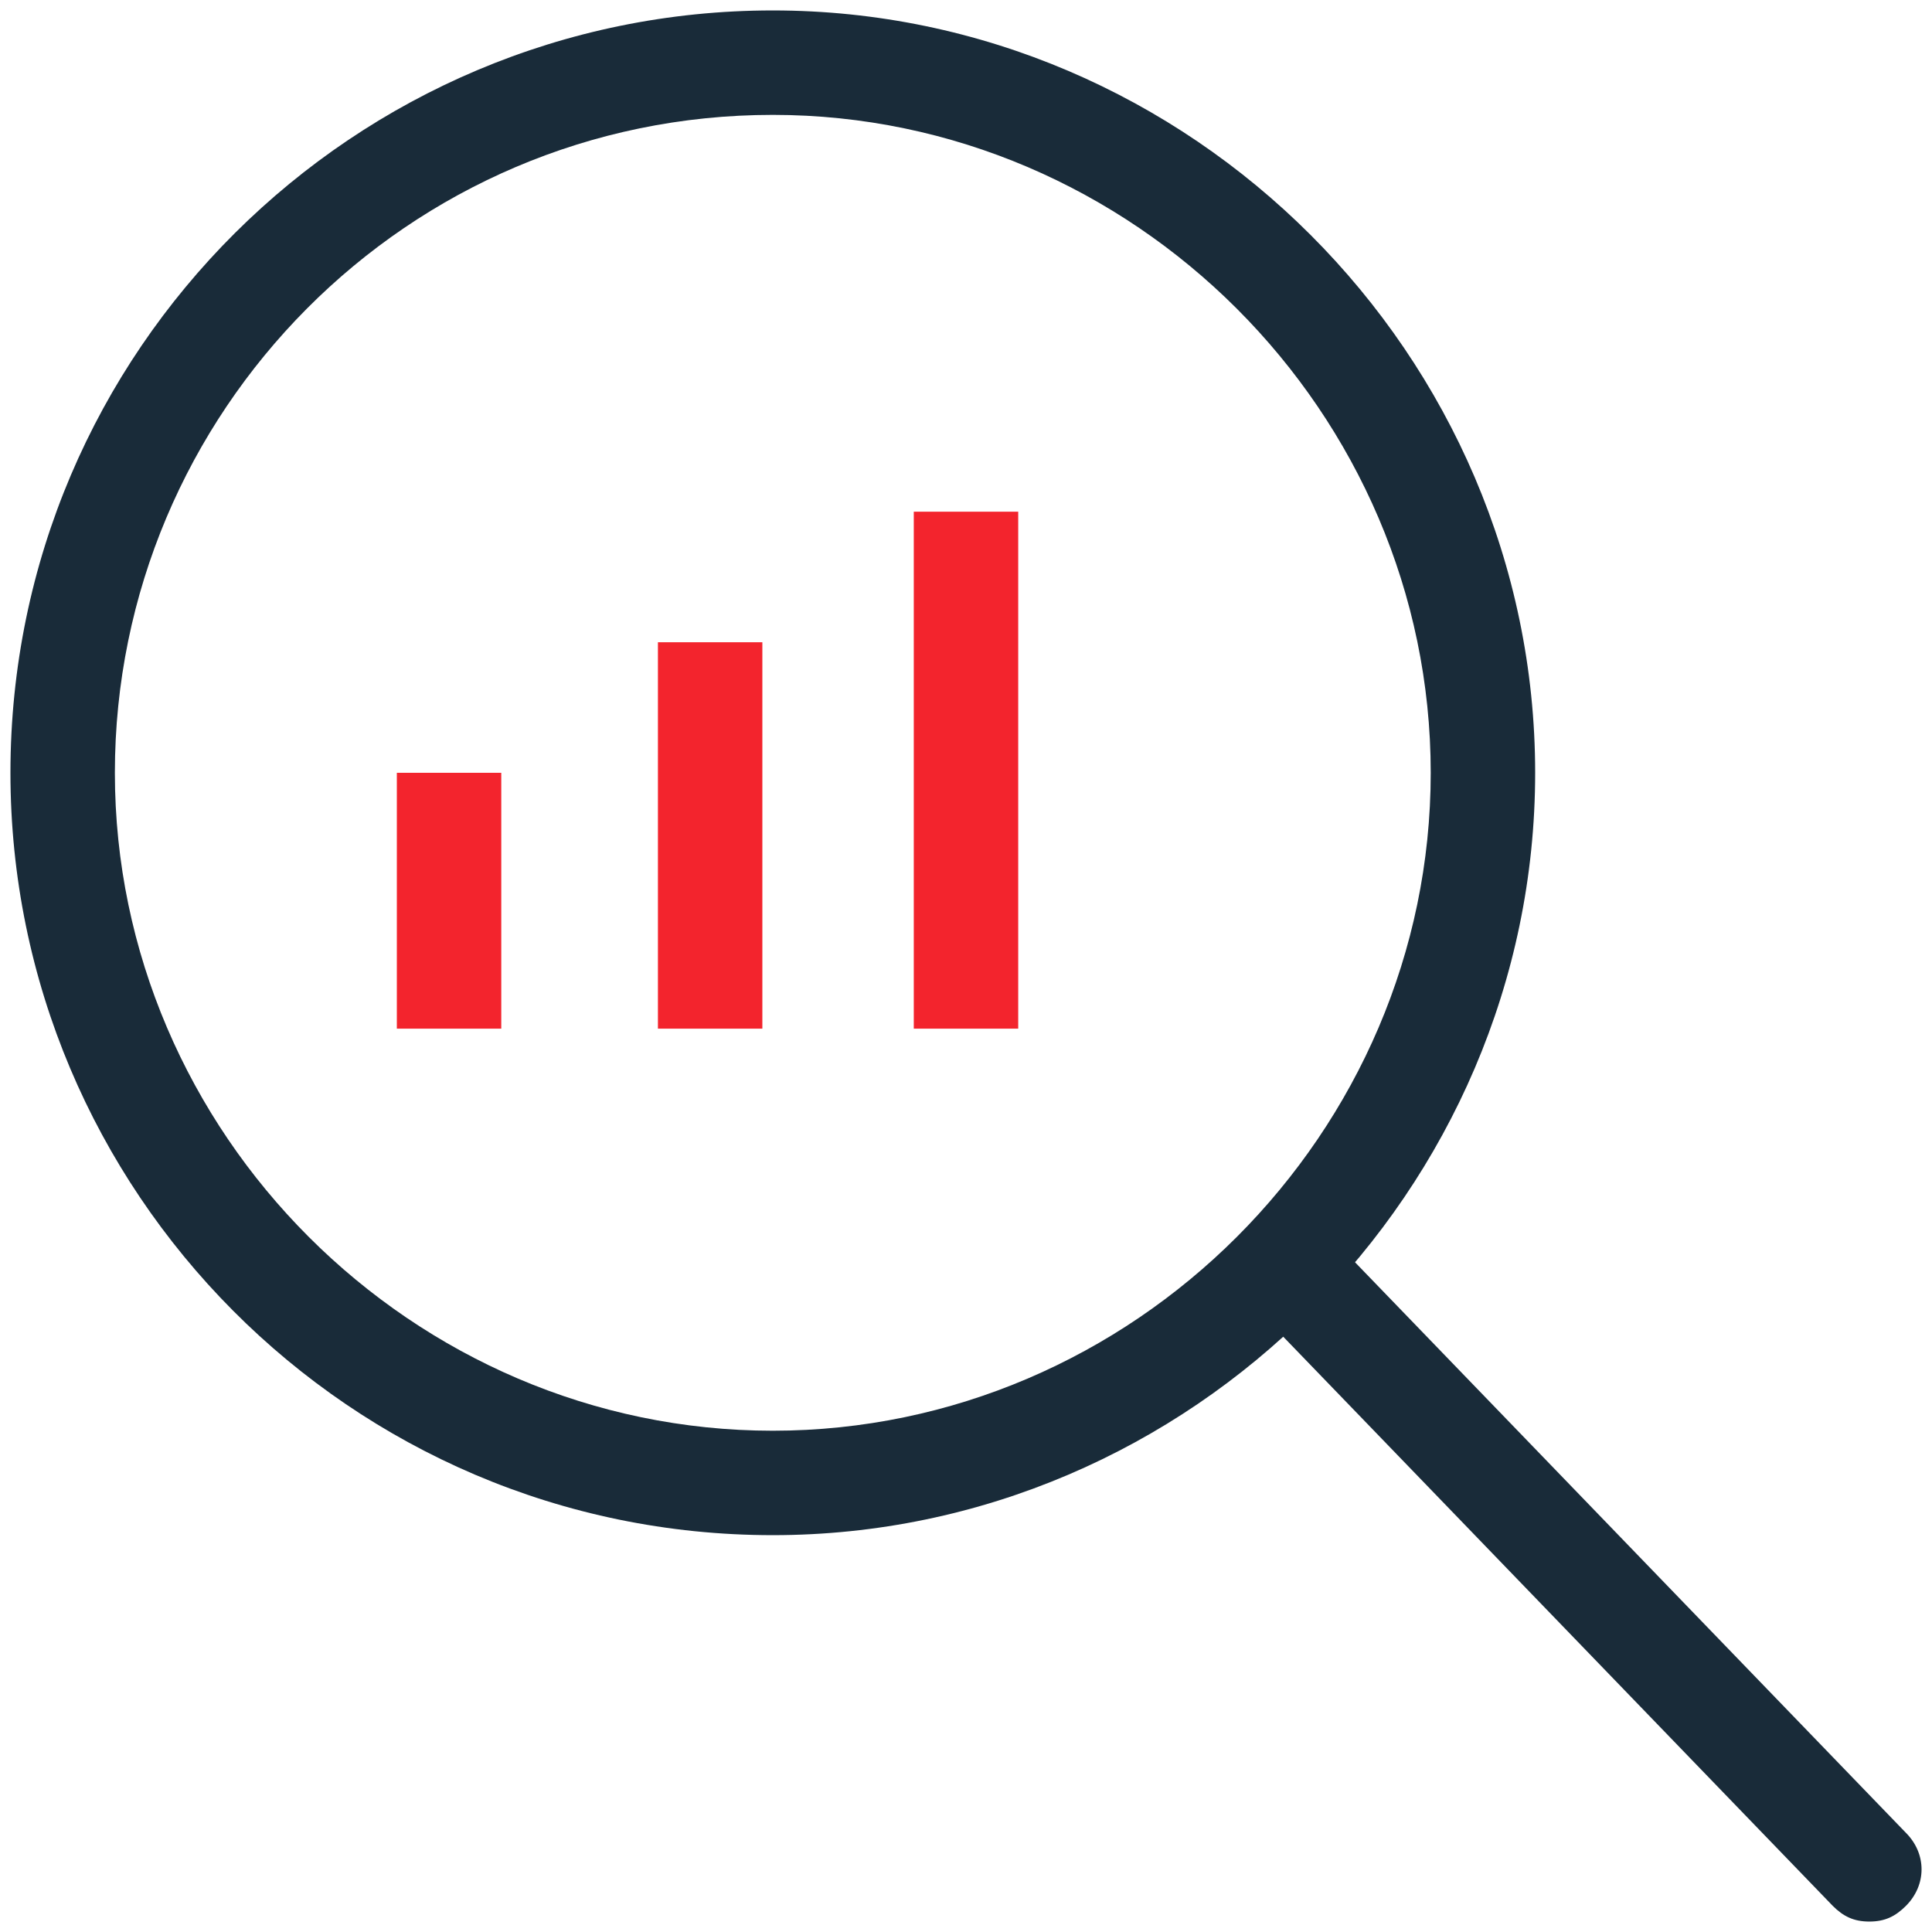
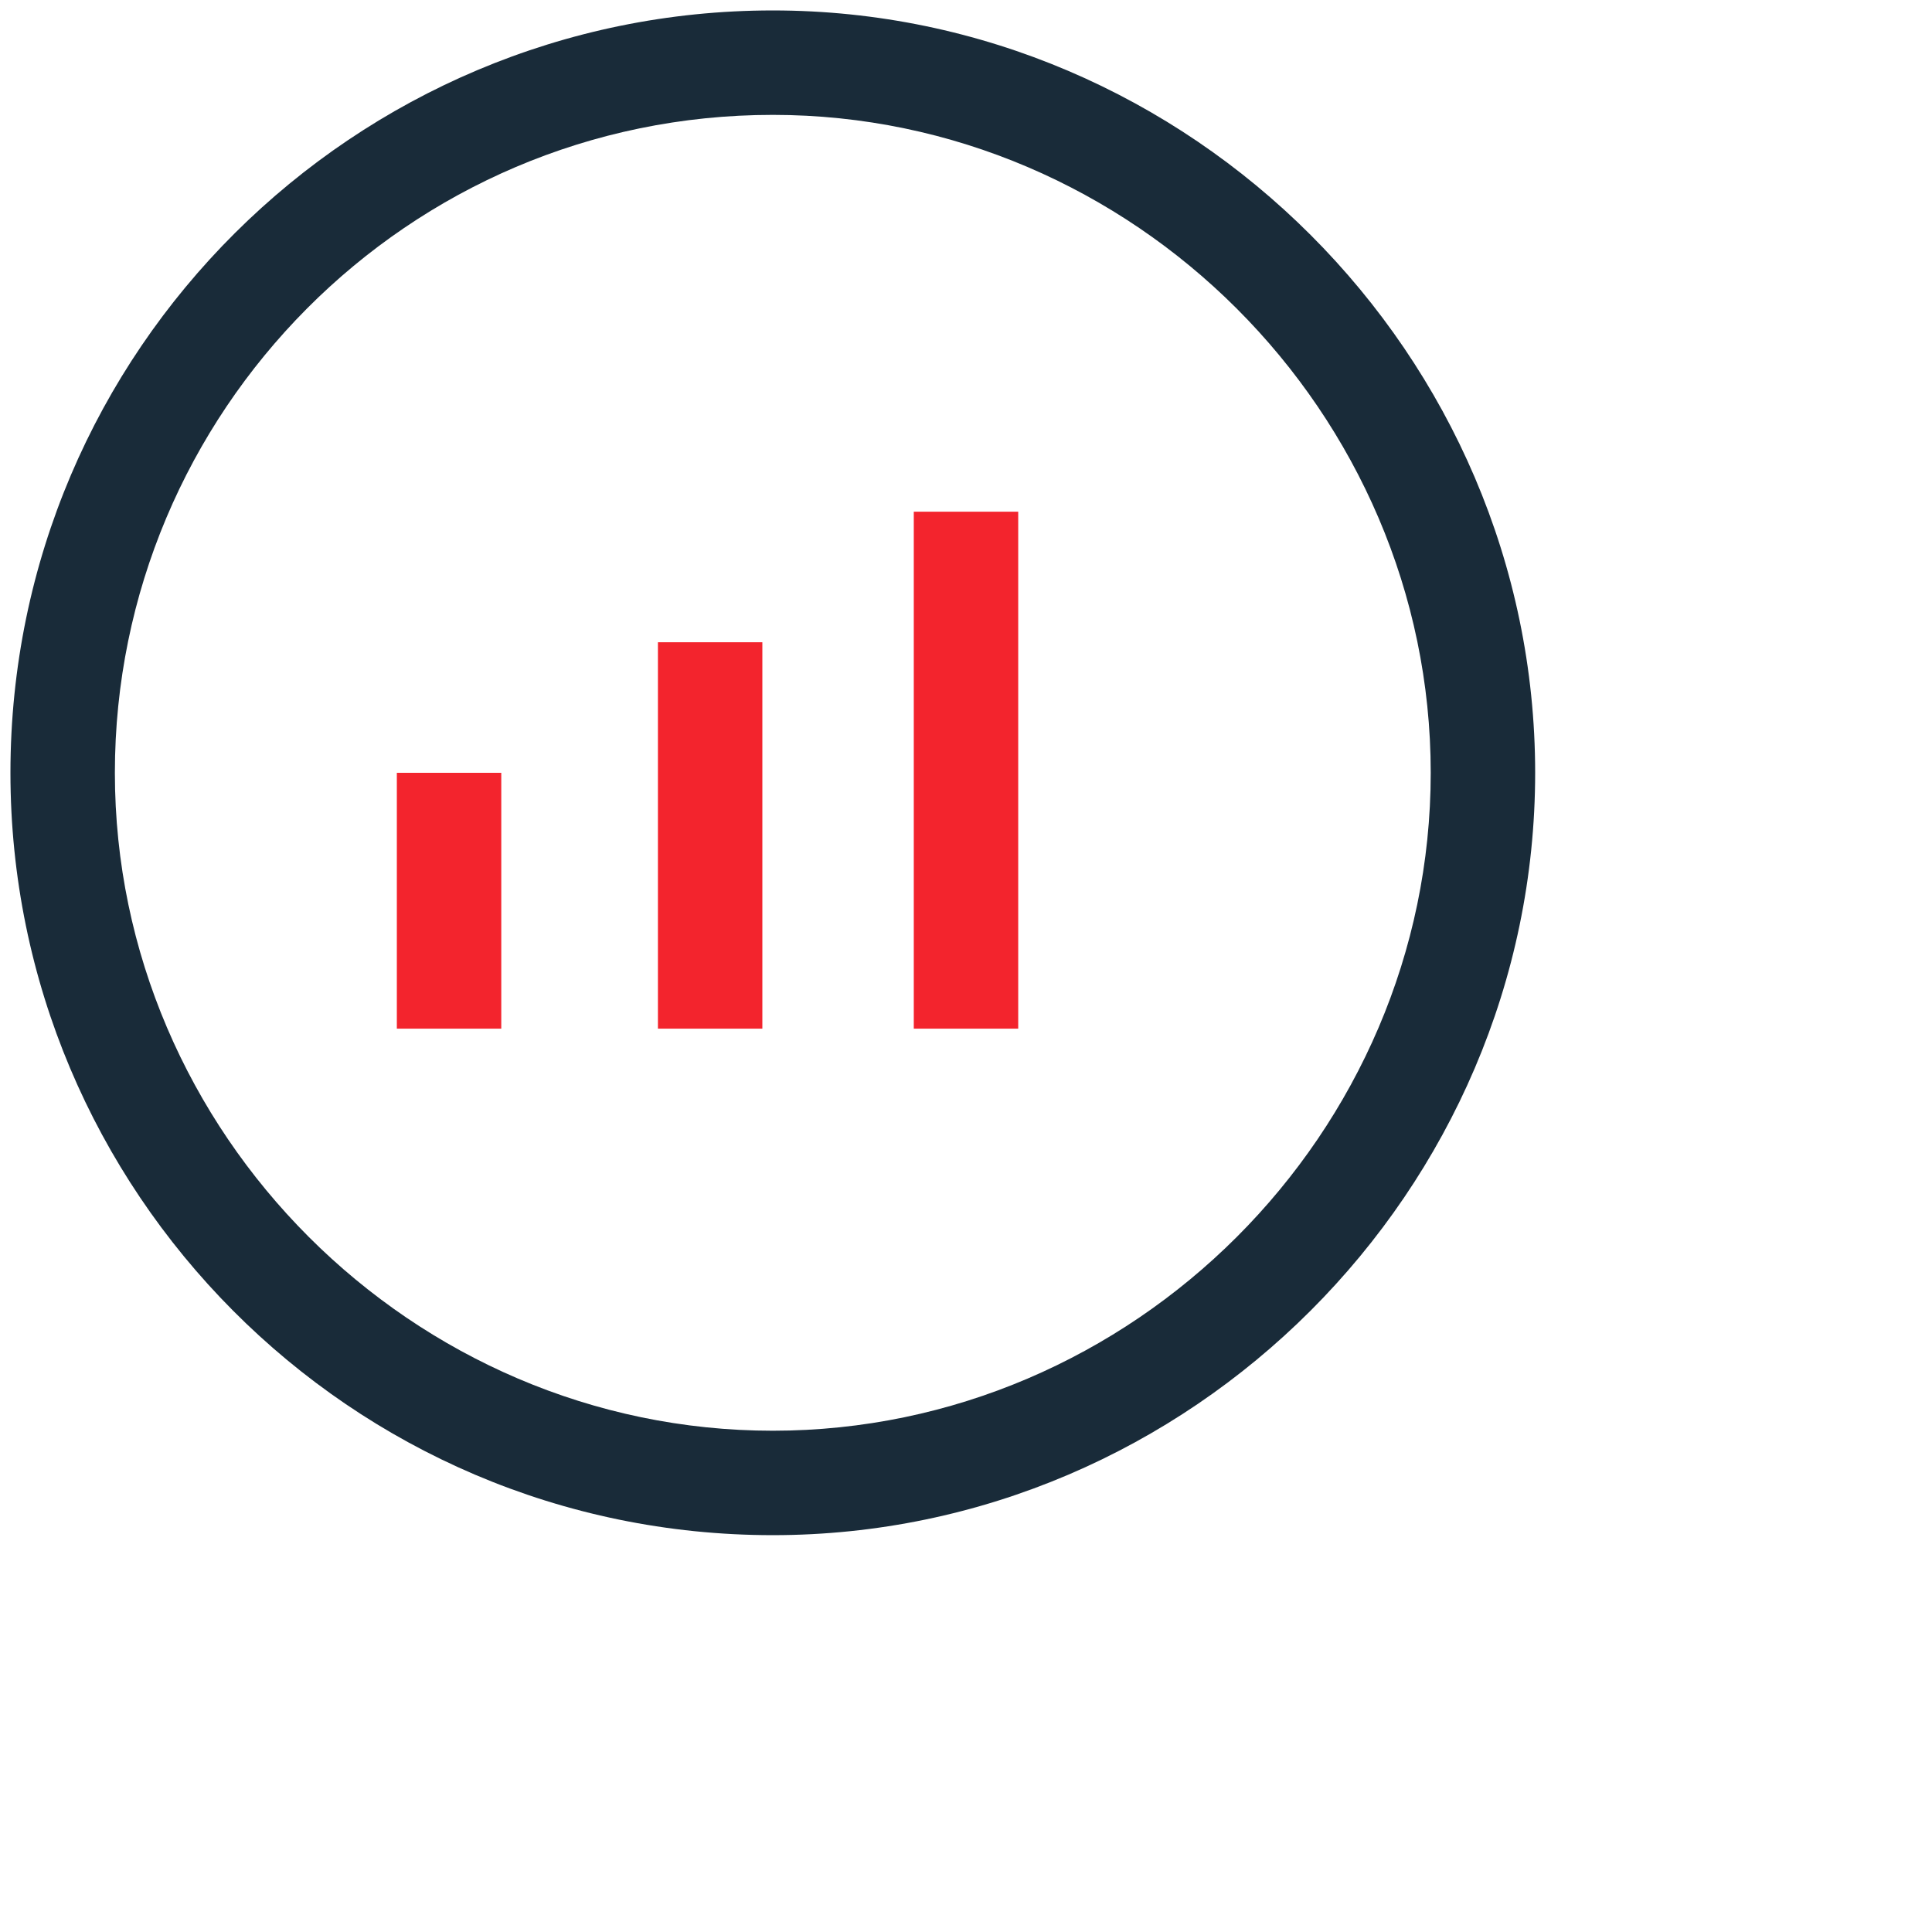
<svg xmlns="http://www.w3.org/2000/svg" version="1.1" id="Layer_1" x="0px" y="0px" viewBox="0 0 37 37" style="enable-background:new 0 0 37 37;" xml:space="preserve">
  <style type="text/css">
	.st0{fill:#192B39;}
	.st1{fill:#F3242D;}
</style>
  <g transform="translate(1 1)">
    <g>
      <path class="st0" d="M13.8,28.4c-8.1,0-14.6-6.6-14.6-14.6c0-8.1,6.6-14.6,14.6-14.6s14.6,6.6,14.6,14.6    C28.4,21.8,21.8,28.4,13.8,28.4z M13.8,1.2c-7,0-12.6,5.7-12.6,12.6s5.7,12.6,12.6,12.6s12.6-5.7,12.6-12.6S20.7,1.2,13.8,1.2z" />
    </g>
    <g>
-       <path class="st0" d="M34.8,35.8c-0.3,0-0.5-0.1-0.7-0.3L22.9,23.9c-0.4-0.4-0.4-1,0-1.4c0.4-0.4,1-0.4,1.4,0l11.2,11.6    c0.4,0.4,0.4,1,0,1.4C35.3,35.7,35.1,35.8,34.8,35.8z" />
-     </g>
+       </g>
    <g>
      <path class="st1" d="M18.5,18.7h-2V8.8h2V18.7z M13.6,18.7h-2v-7.4h2V18.7z M8.6,18.7h-2v-4.9h2V18.7z" />
    </g>
  </g>
</svg>